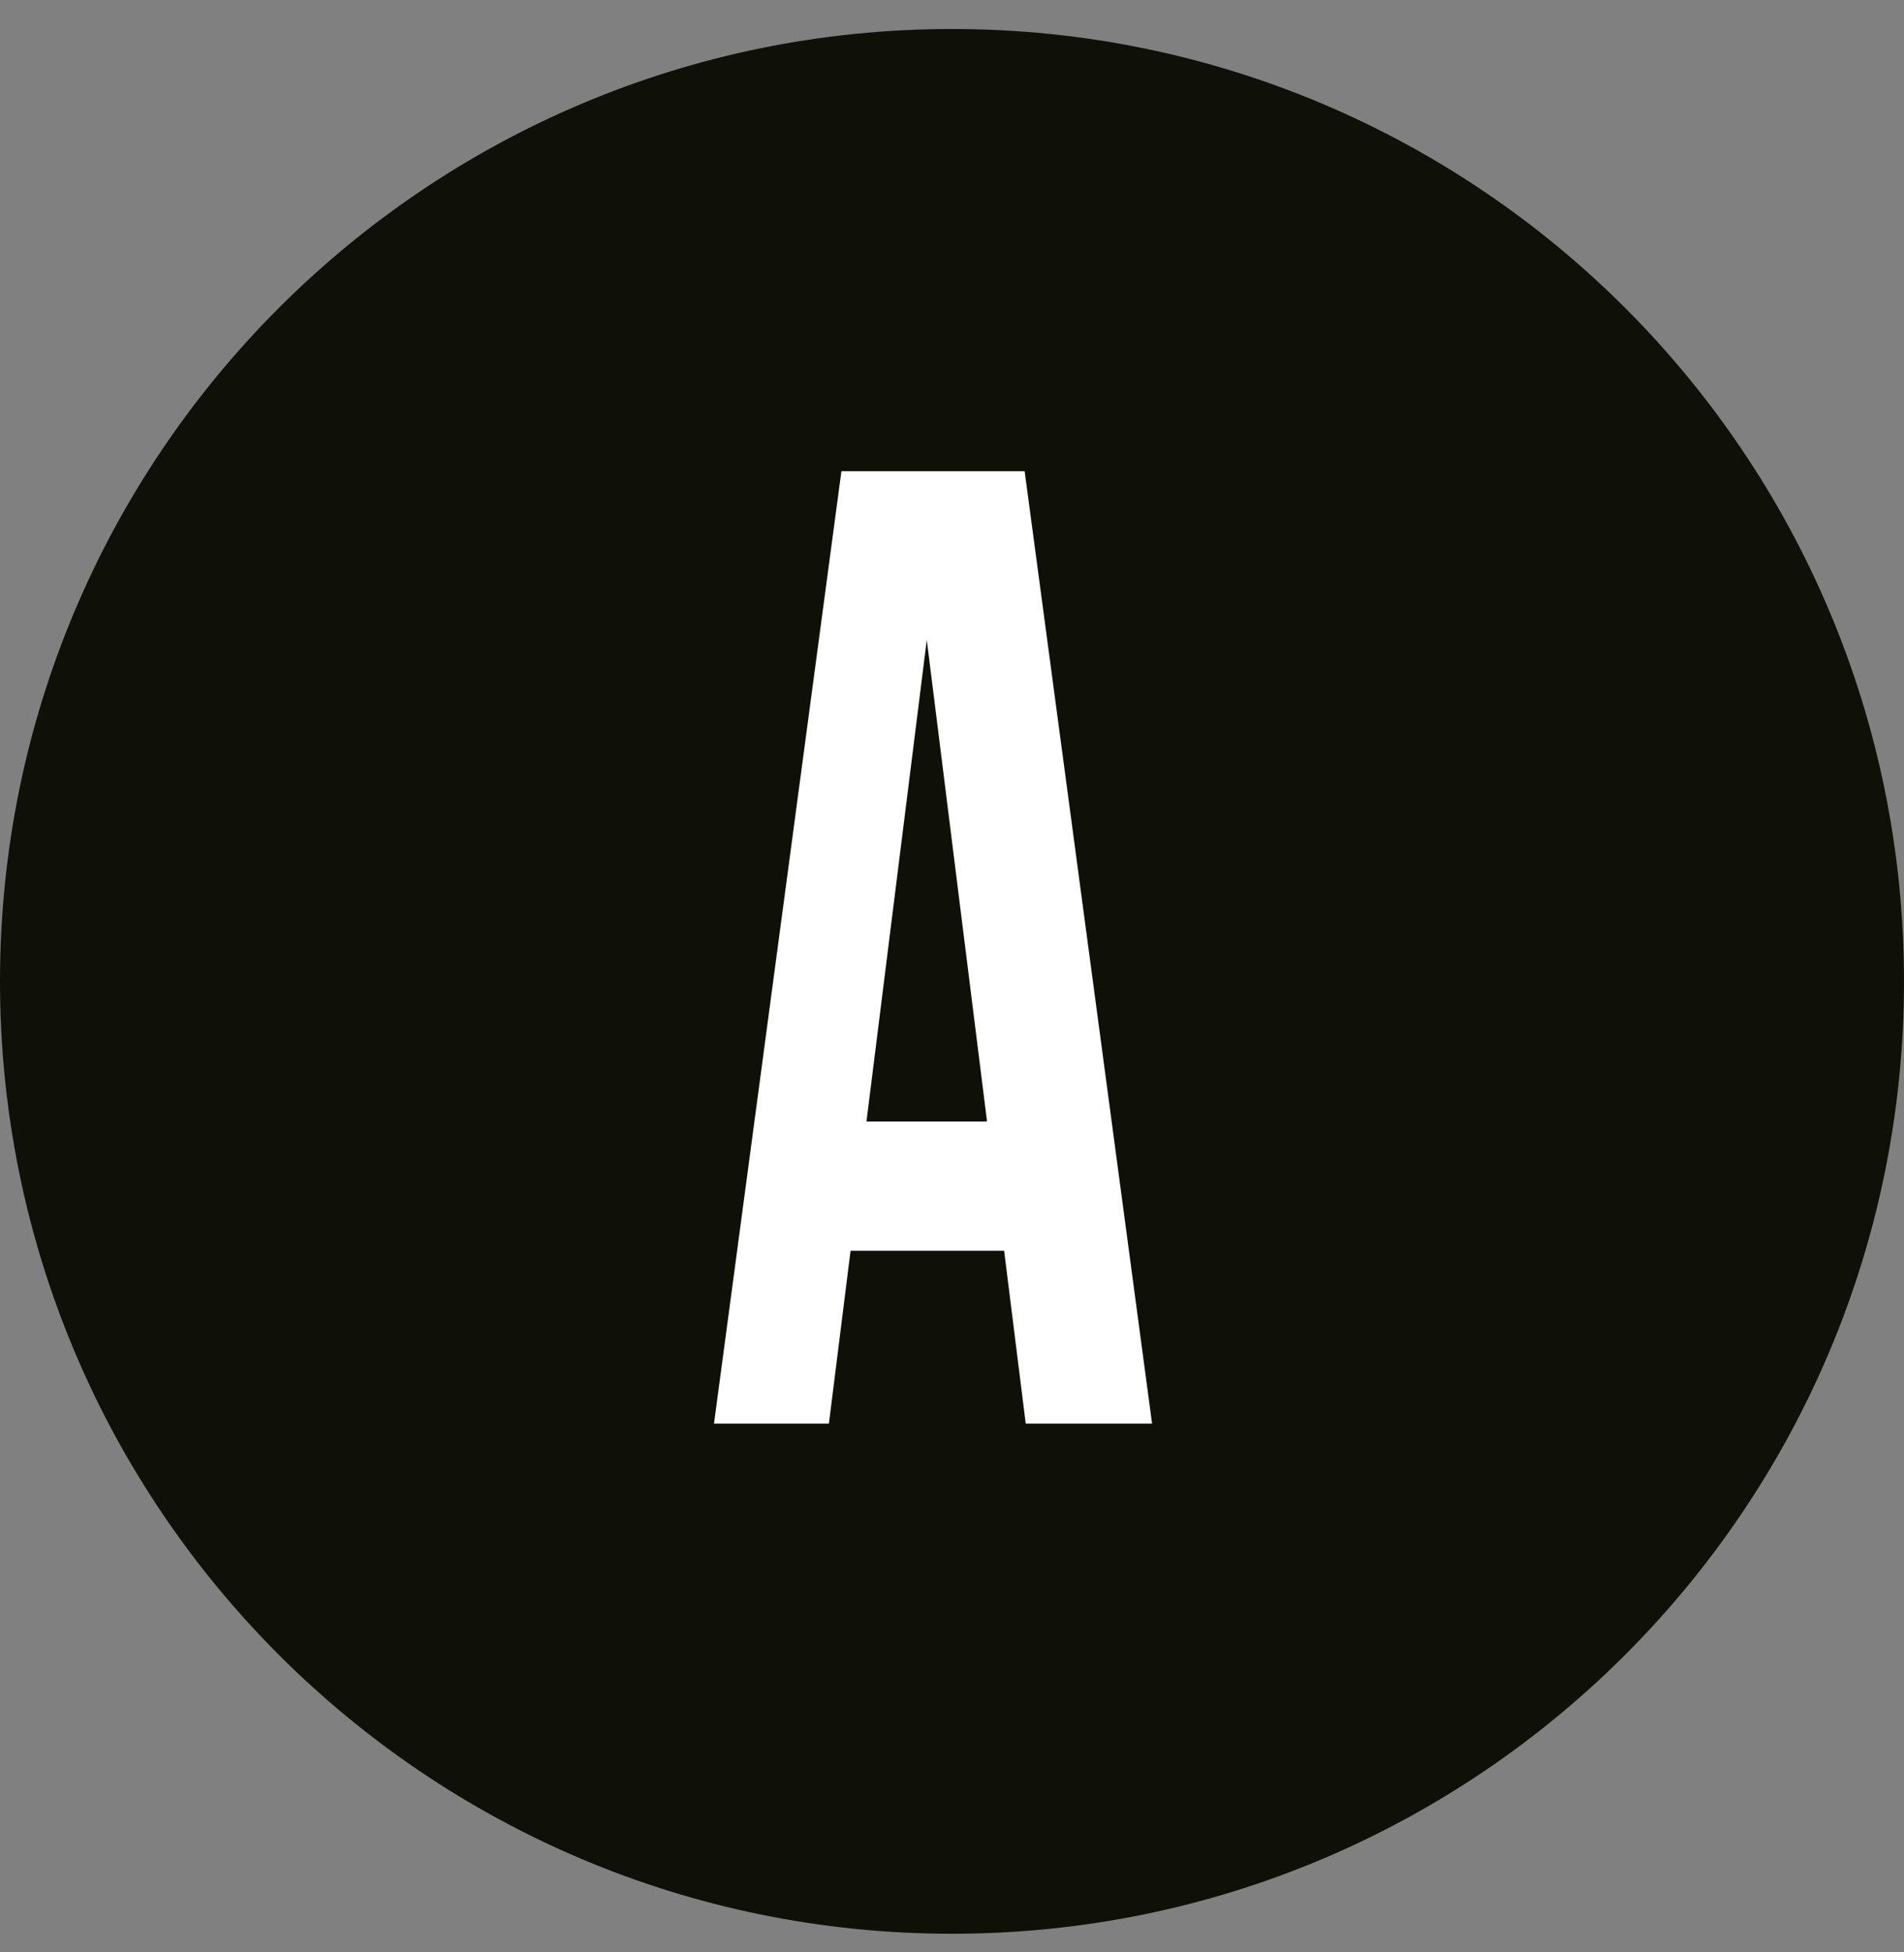
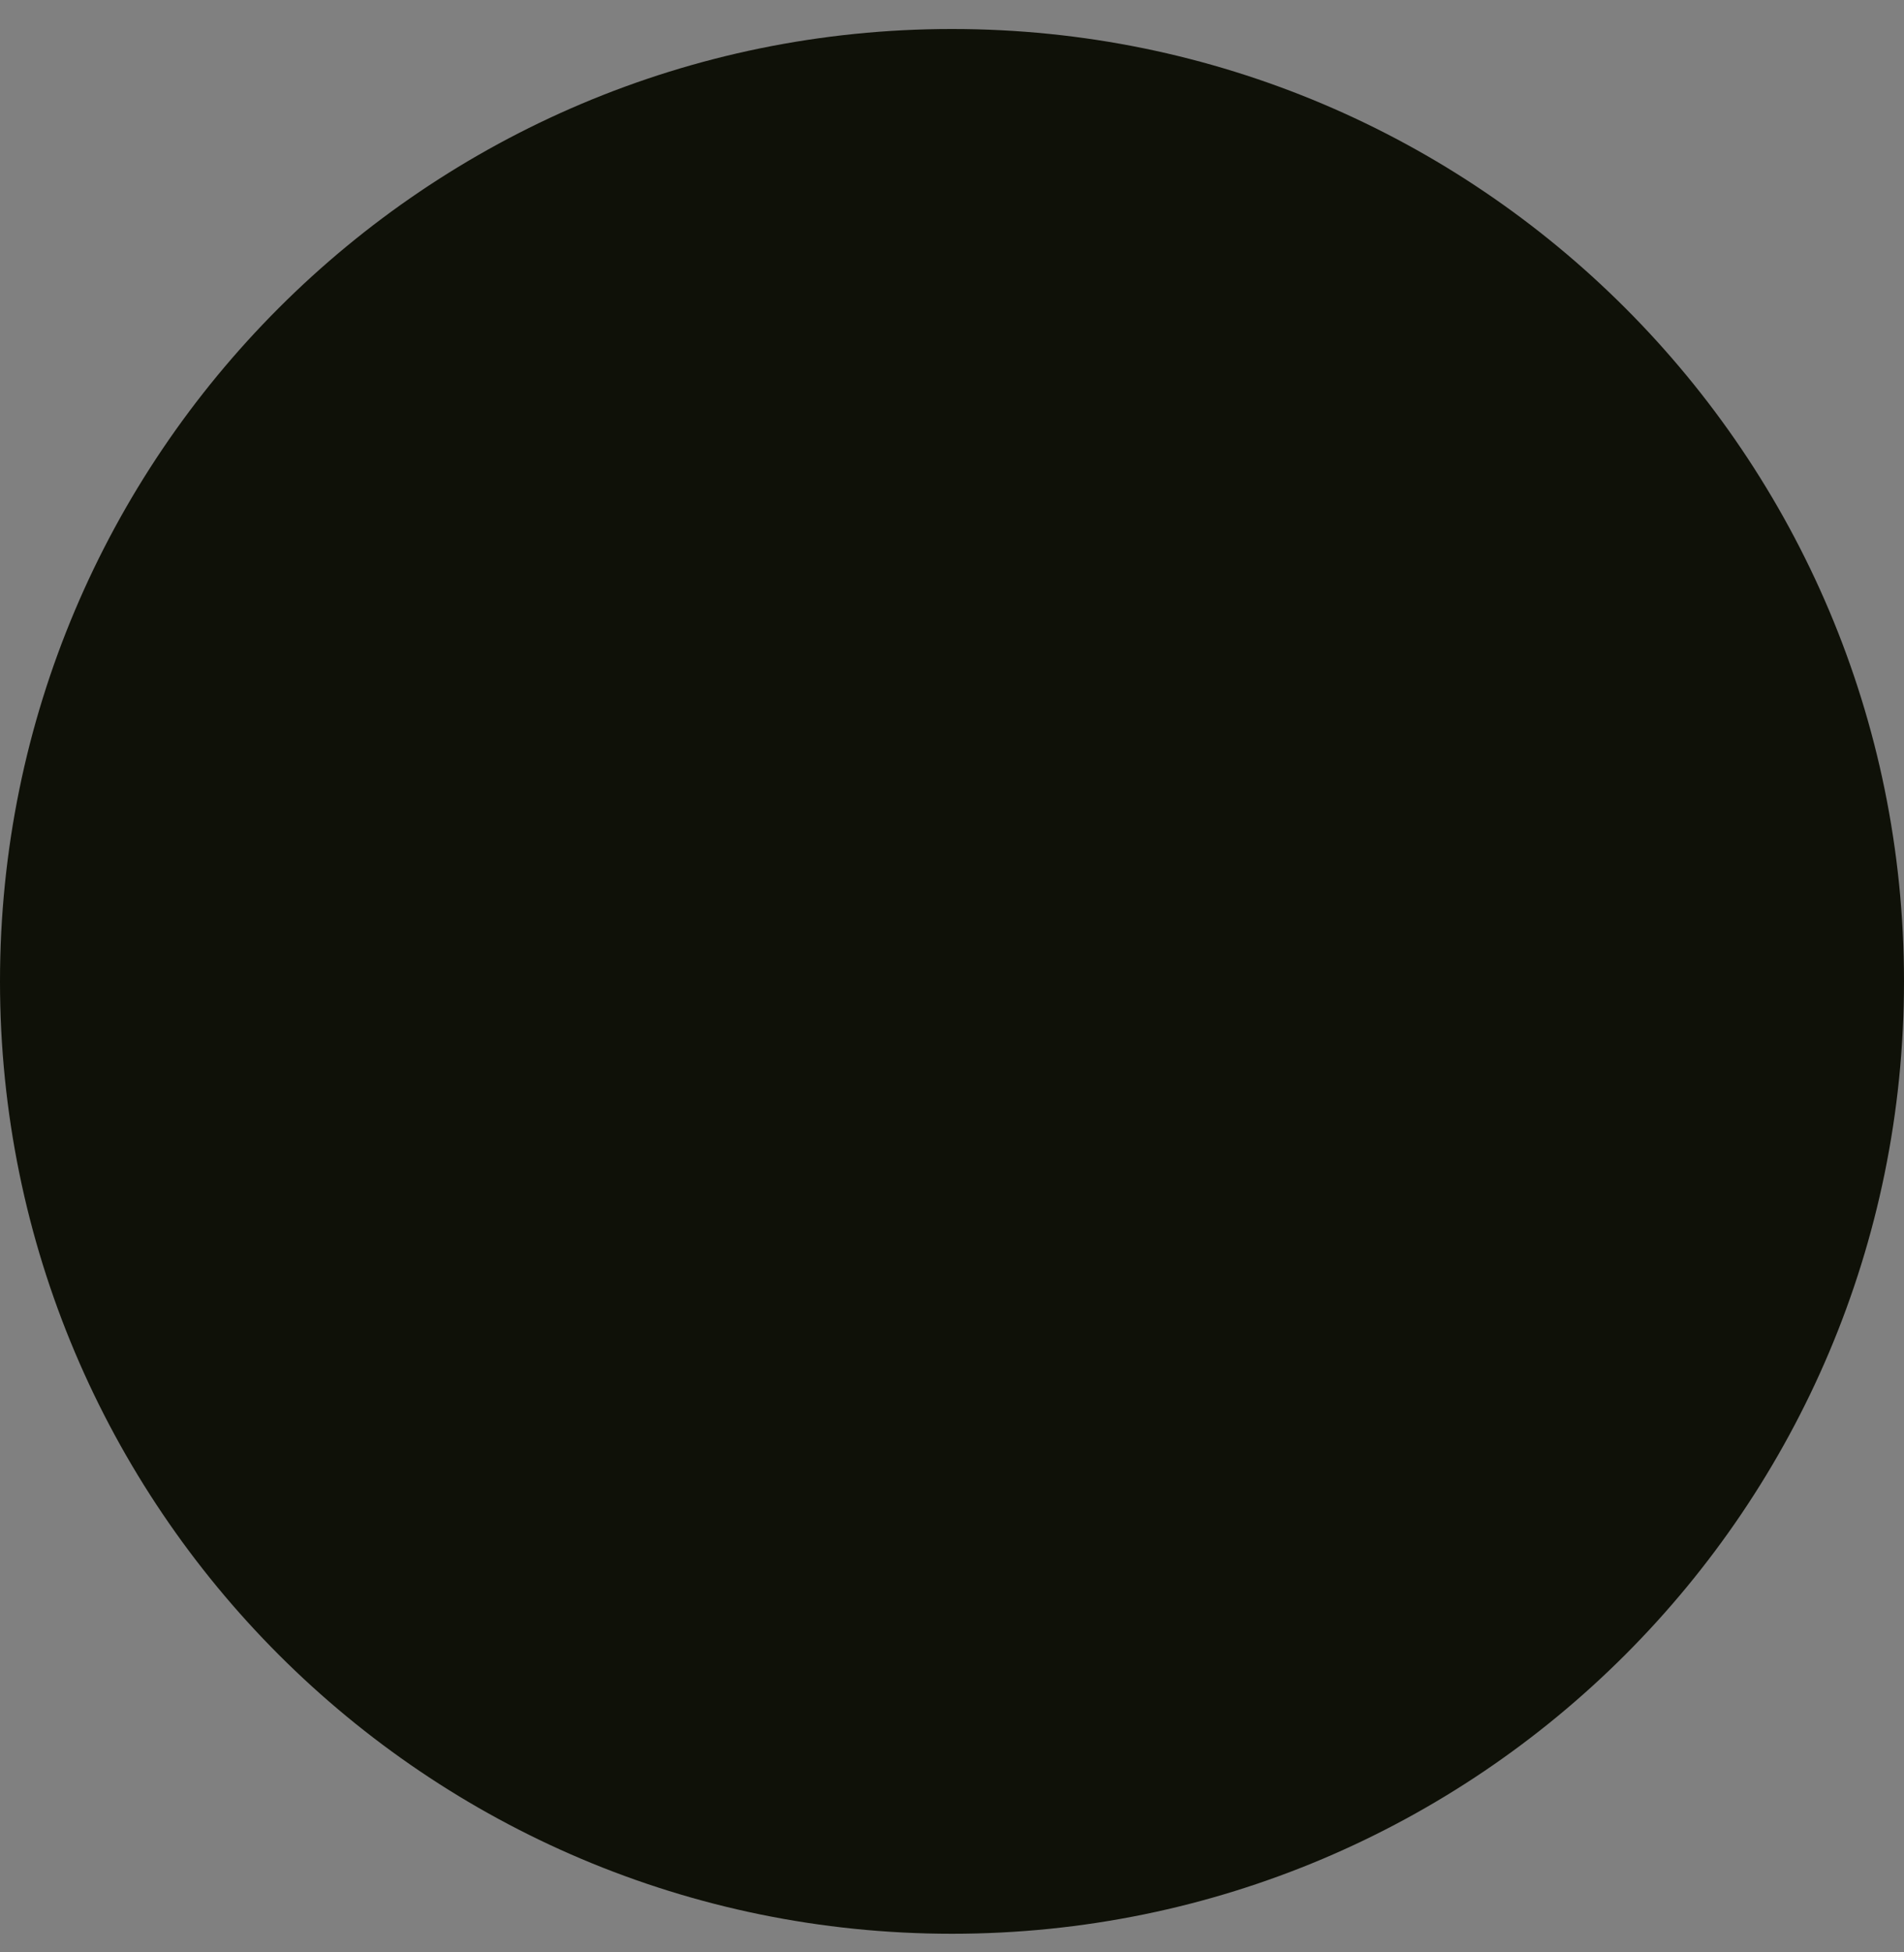
<svg xmlns="http://www.w3.org/2000/svg" width="40" height="41" viewBox="0 0 40 41" fill="none">
  <rect x="0" y="0" width="40" height="41" fill="#808080" stroke="none" />
-   <path d="M20 40.609C31.046 40.609 40 31.655 40 20.609C40 9.563 31.046 0.609 20 0.609C8.954 0.609 0 9.563 0 20.609C0 31.655 8.954 40.609 20 40.609Z" fill="#0F1108" />
-   <path fill-rule="evenodd" clip-rule="evenodd" d="M21.526 9.895L24.203 29.895H21.549L21.095 26.266H17.869L17.414 29.895H15L17.677 9.895H21.526ZM19.47 13.438L18.203 23.552H20.736L19.47 13.438Z" fill="white" />
+   <path d="M20 40.609C31.046 40.609 40 31.655 40 20.609C40 9.563 31.046 0.609 20 0.609C8.954 0.609 0 9.563 0 20.609C0 31.655 8.954 40.609 20 40.609" fill="#0F1108" />
</svg>